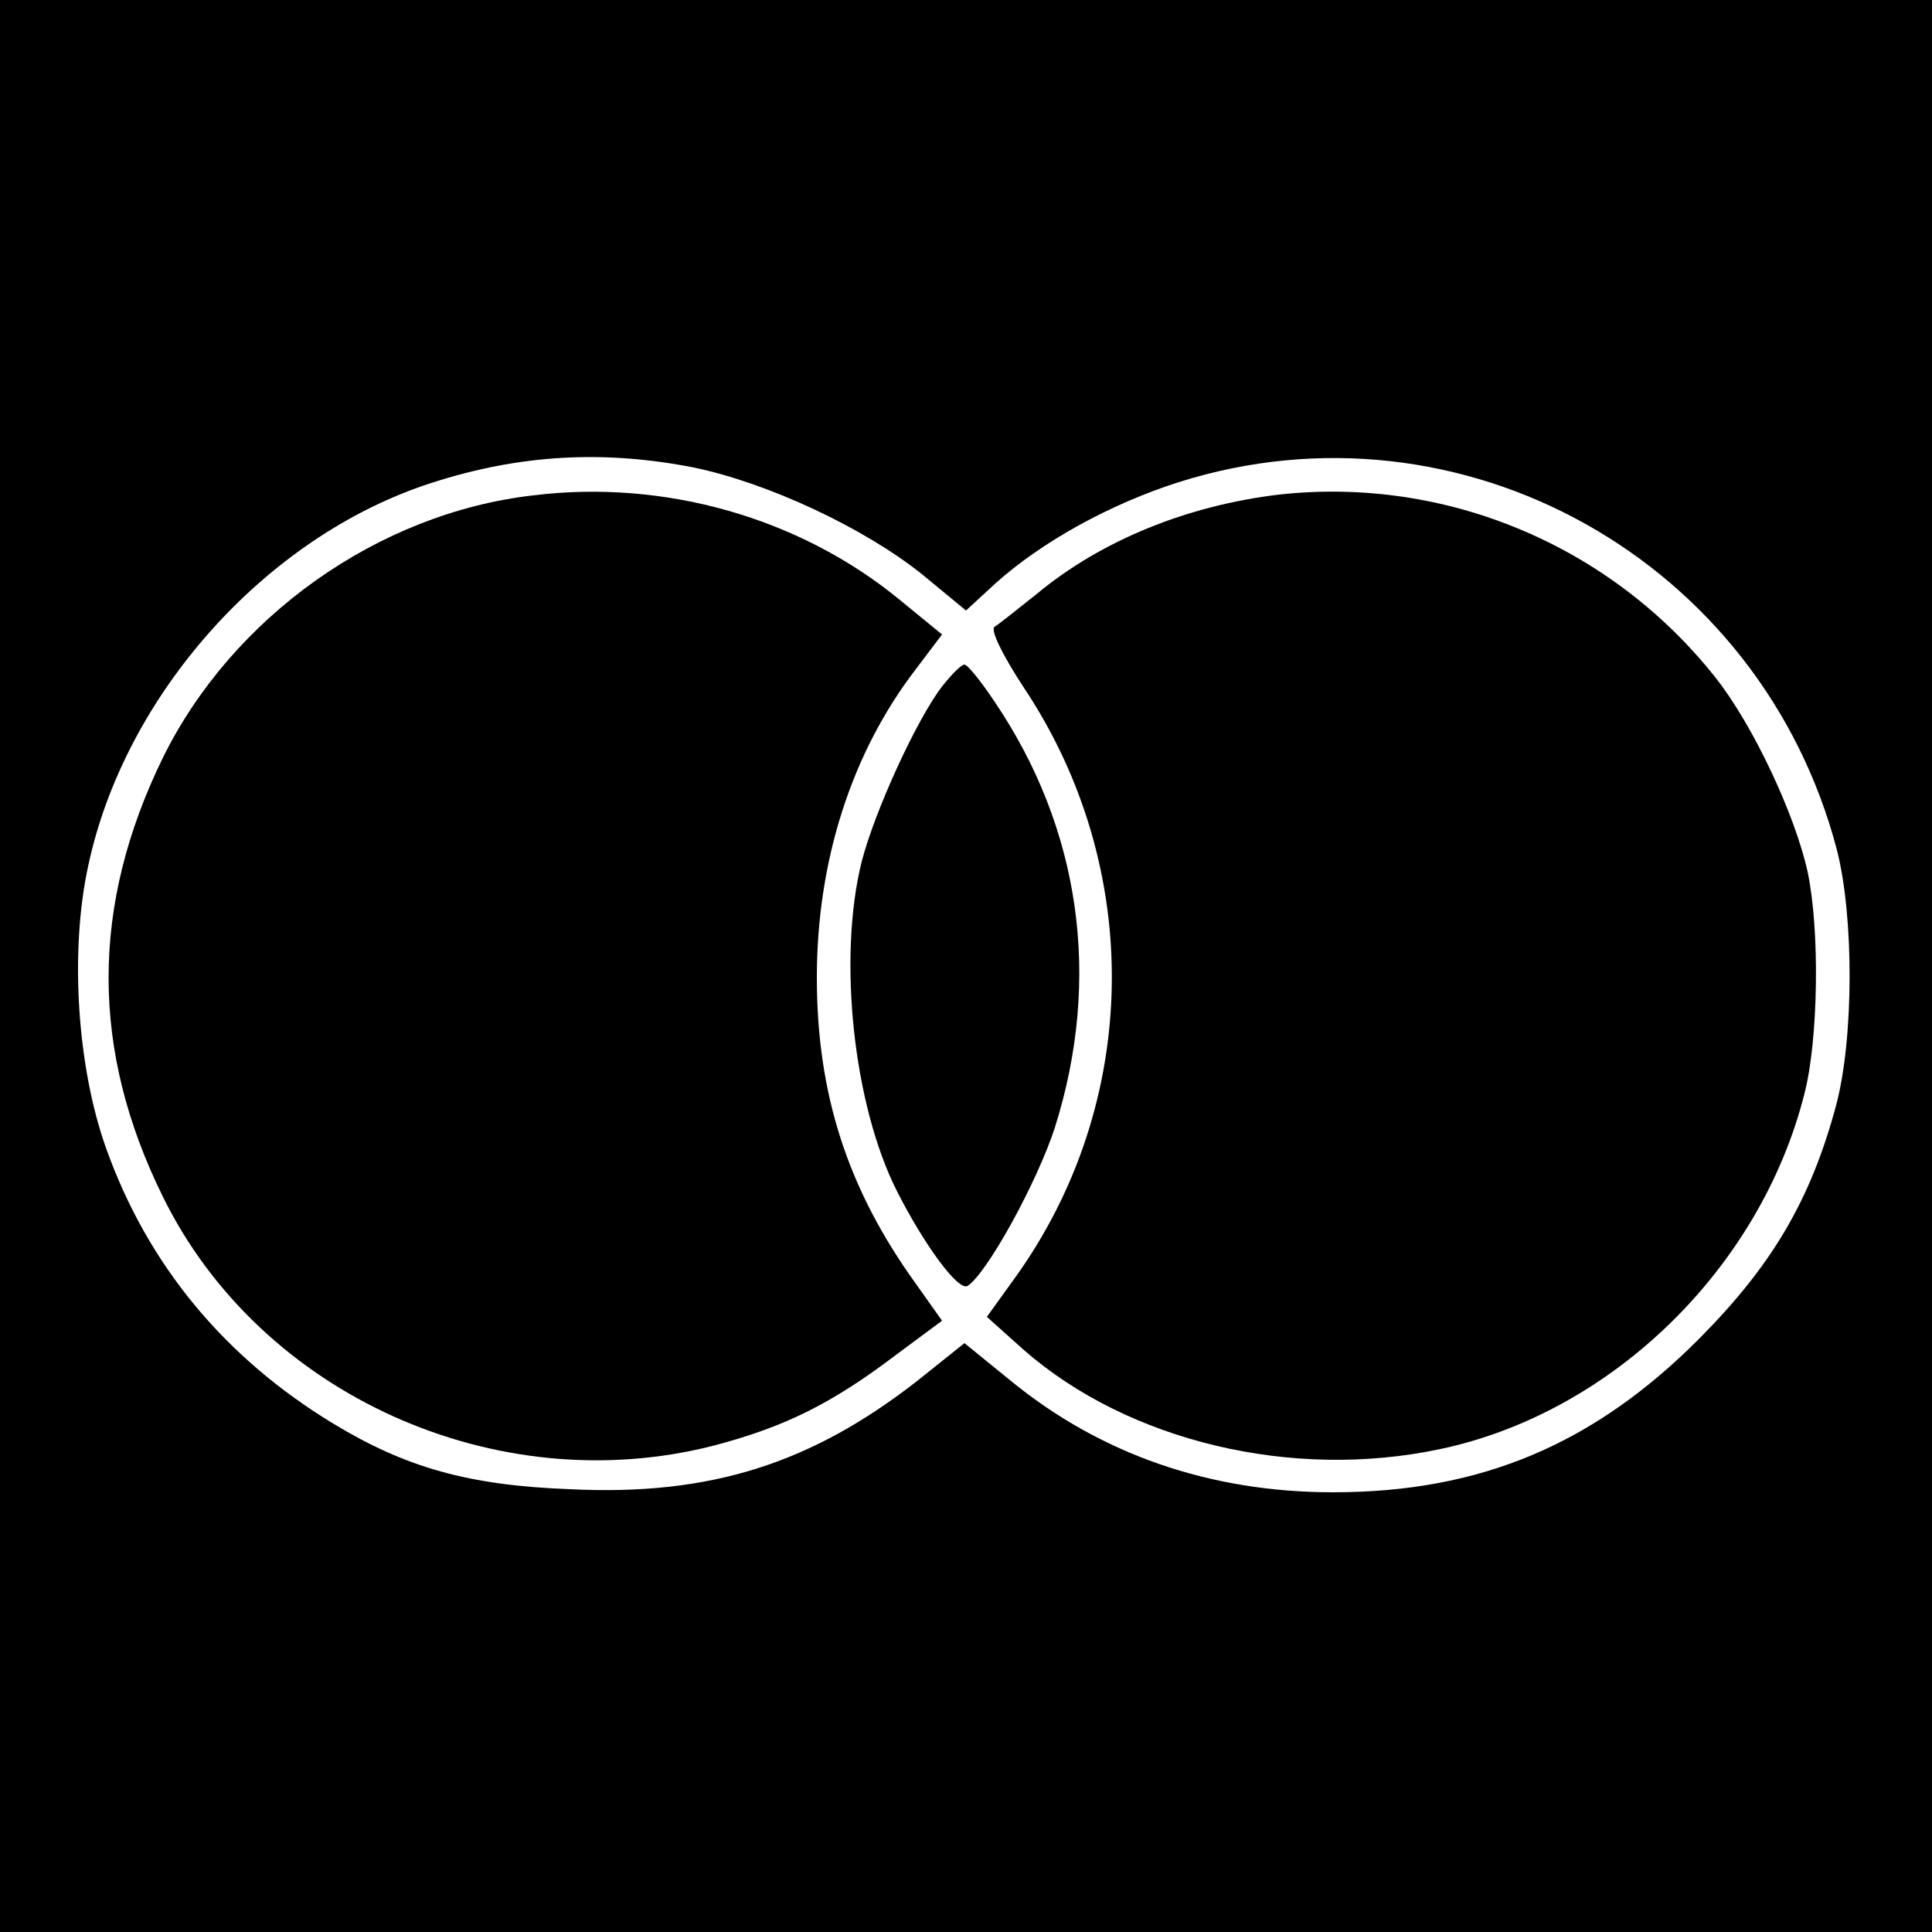
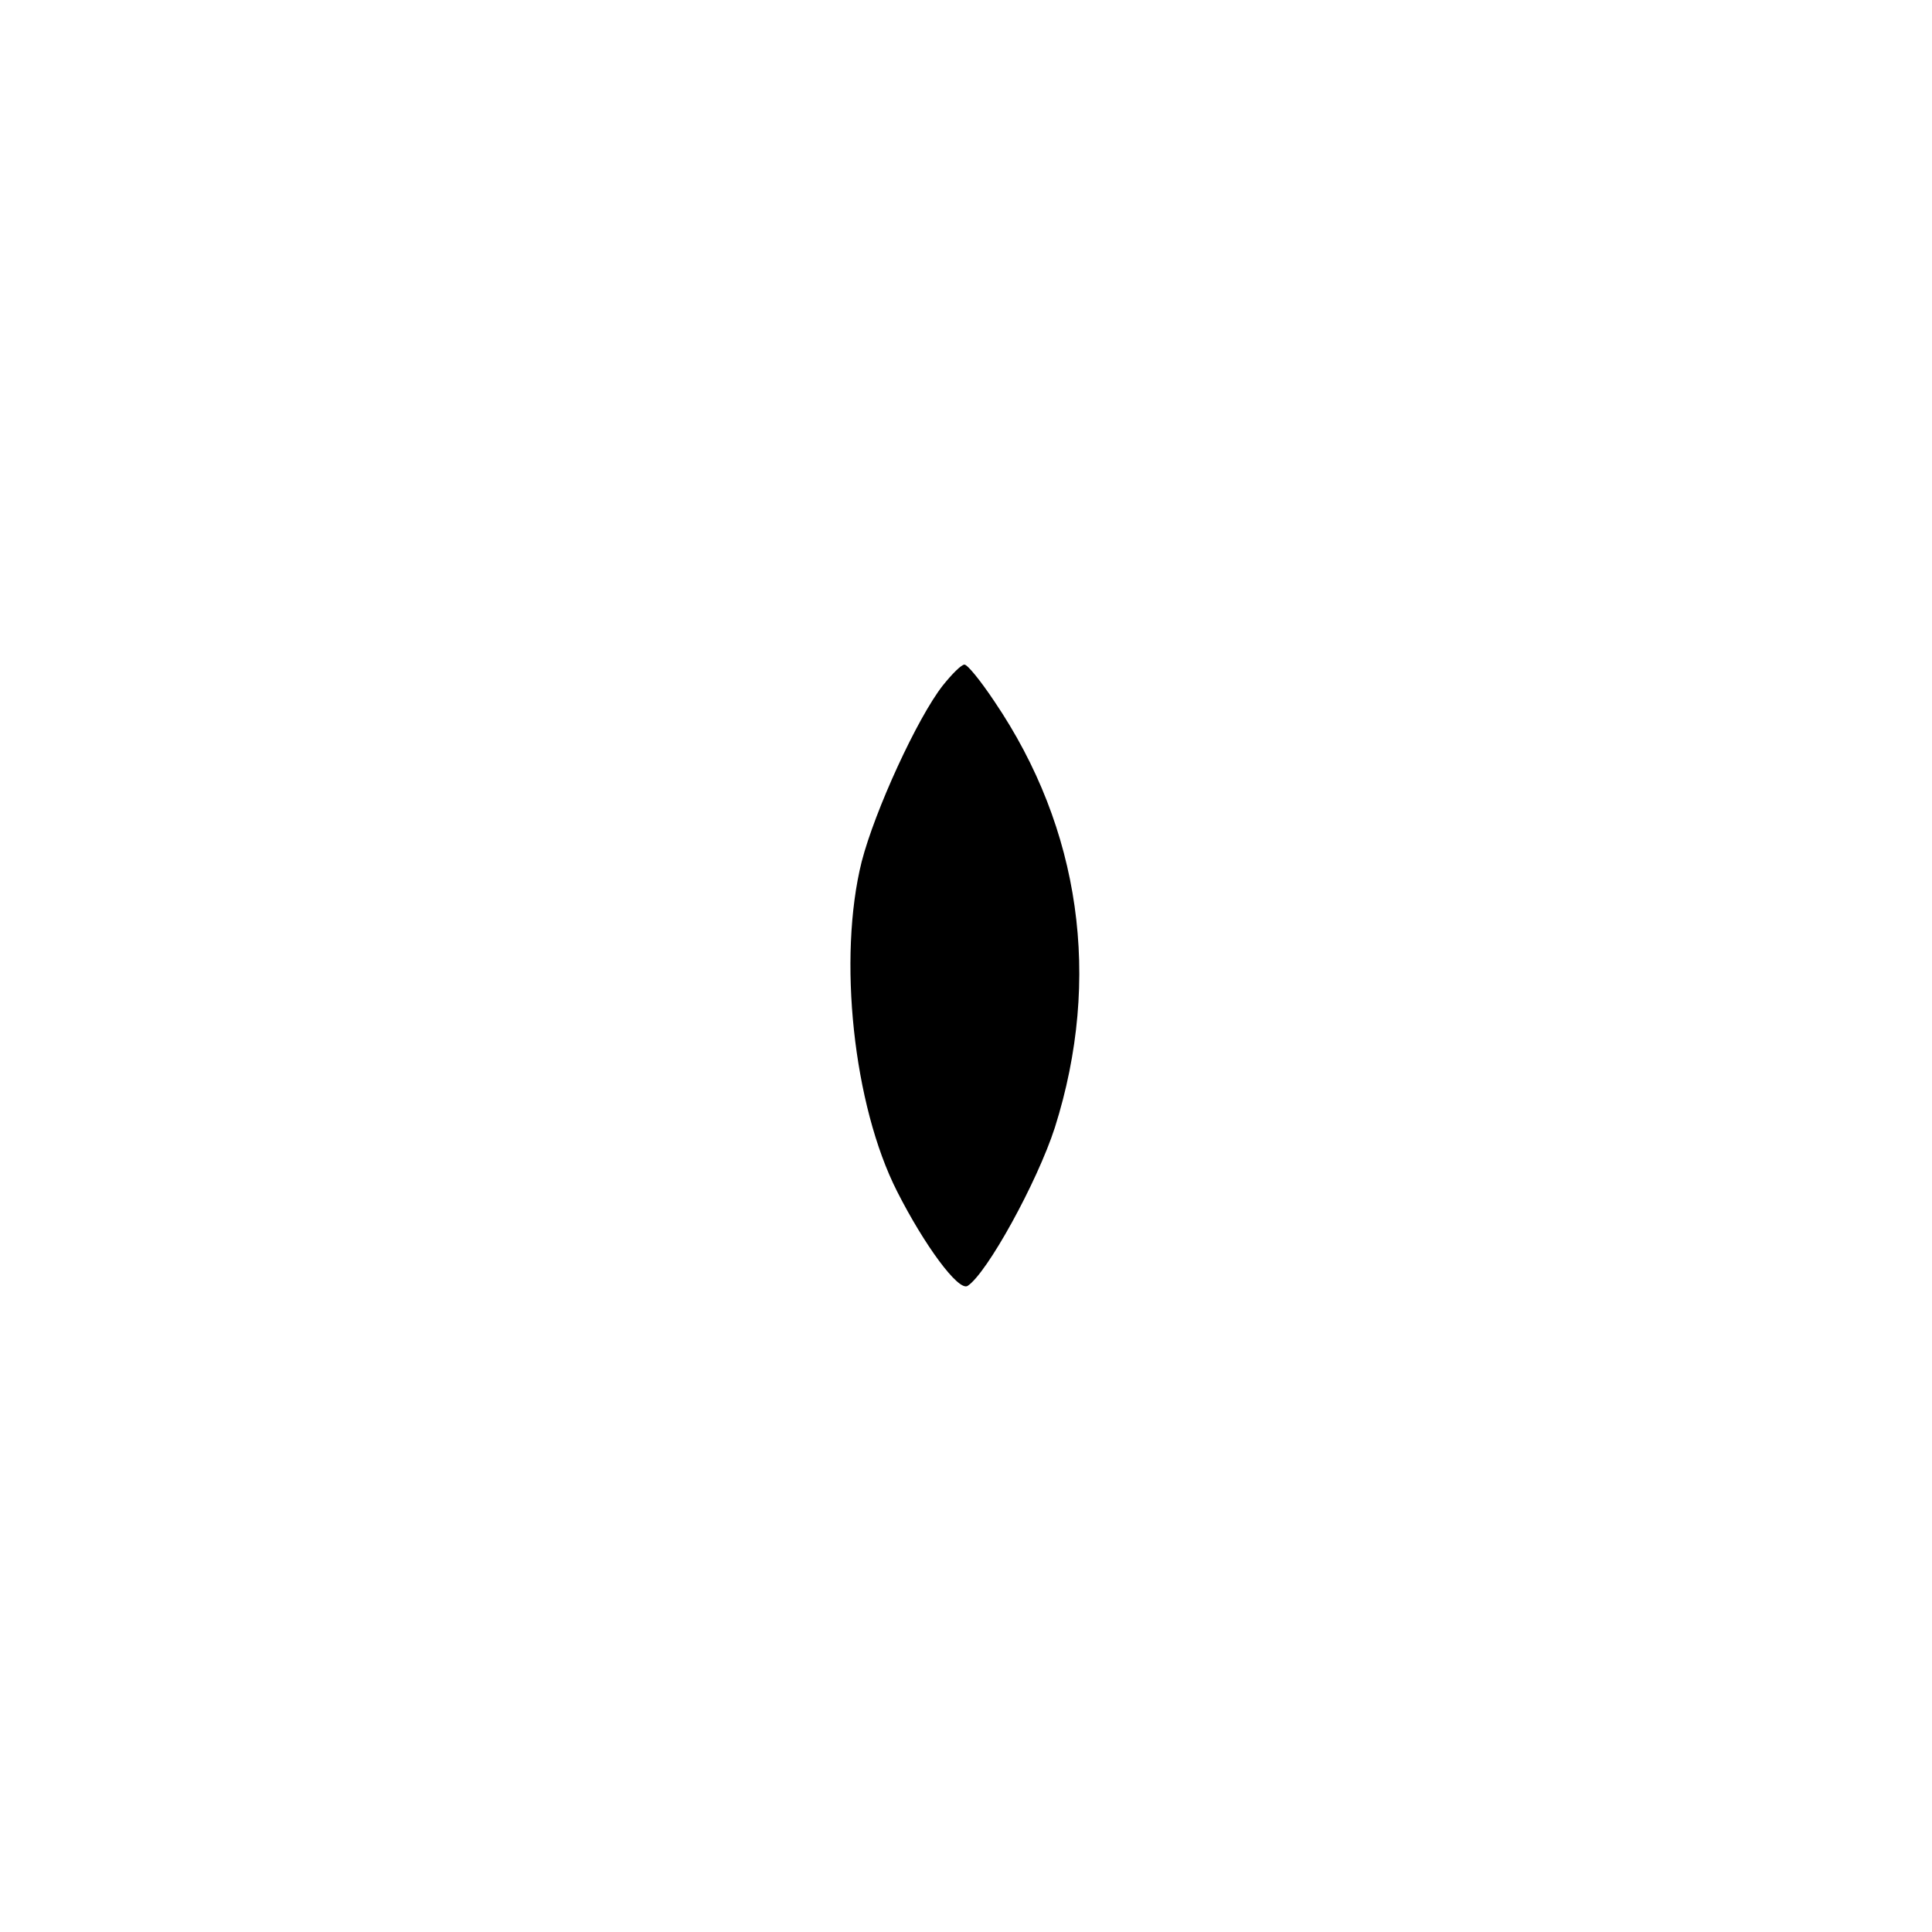
<svg xmlns="http://www.w3.org/2000/svg" version="1.0" width="250pt" height="250pt" viewBox="0 0 250 250" preserveAspectRatio="xMidYMid meet">
  <g transform="translate(0,250) scale(0.1,-0.1)" fill="#000000" stroke="none">
-     <path d="M0 1250 l0 -1250 1250 0 1250 0 0 1250 0 1250 -1250 0 -1250 0 0 -1250z m898 645 c96 -20 220 -78 295 -138 l57 -47 38 35 c60 54 149 103 237 131 366 116 754 -101 852 -476 22 -86 22 -243 -1 -330 -33 -123 -83 -207 -176 -301 -137 -138 -284 -200 -475 -200 -159 0 -301 49 -418 145 l-59 48 -60 -48 c-138 -108 -269 -150 -451 -141 -131 5 -212 28 -306 85 -140 85 -240 205 -294 357 -37 104 -47 253 -23 364 47 222 230 427 444 496 114 37 223 43 340 20z" />
-     <path d="M690 1859 c-201 -23 -389 -157 -479 -339 -94 -192 -94 -379 0 -569 126 -256 431 -393 711 -322 92 24 153 54 235 116 l62 46 -34 48 c-88 122 -128 245 -128 396 0 151 45 291 128 399 l34 45 -55 45 c-129 106 -304 156 -474 135z" />
-     <path d="M1655 1860 c-118 -14 -230 -59 -314 -129 -25 -20 -49 -39 -54 -42 -6 -4 11 -38 38 -79 156 -234 151 -538 -12 -764 l-36 -50 48 -43 c135 -118 347 -169 539 -128 222 47 414 234 471 460 18 70 20 212 4 287 -16 73 -70 189 -119 251 -135 171 -349 261 -565 237z" />
    <path d="M1220 1613 c-33 -42 -88 -162 -105 -228 -31 -124 -11 -315 46 -427 35 -69 79 -129 91 -122 25 16 90 134 113 205 61 193 33 387 -78 551 -18 27 -35 48 -39 48 -4 0 -16 -12 -28 -27z" />
  </g>
</svg>